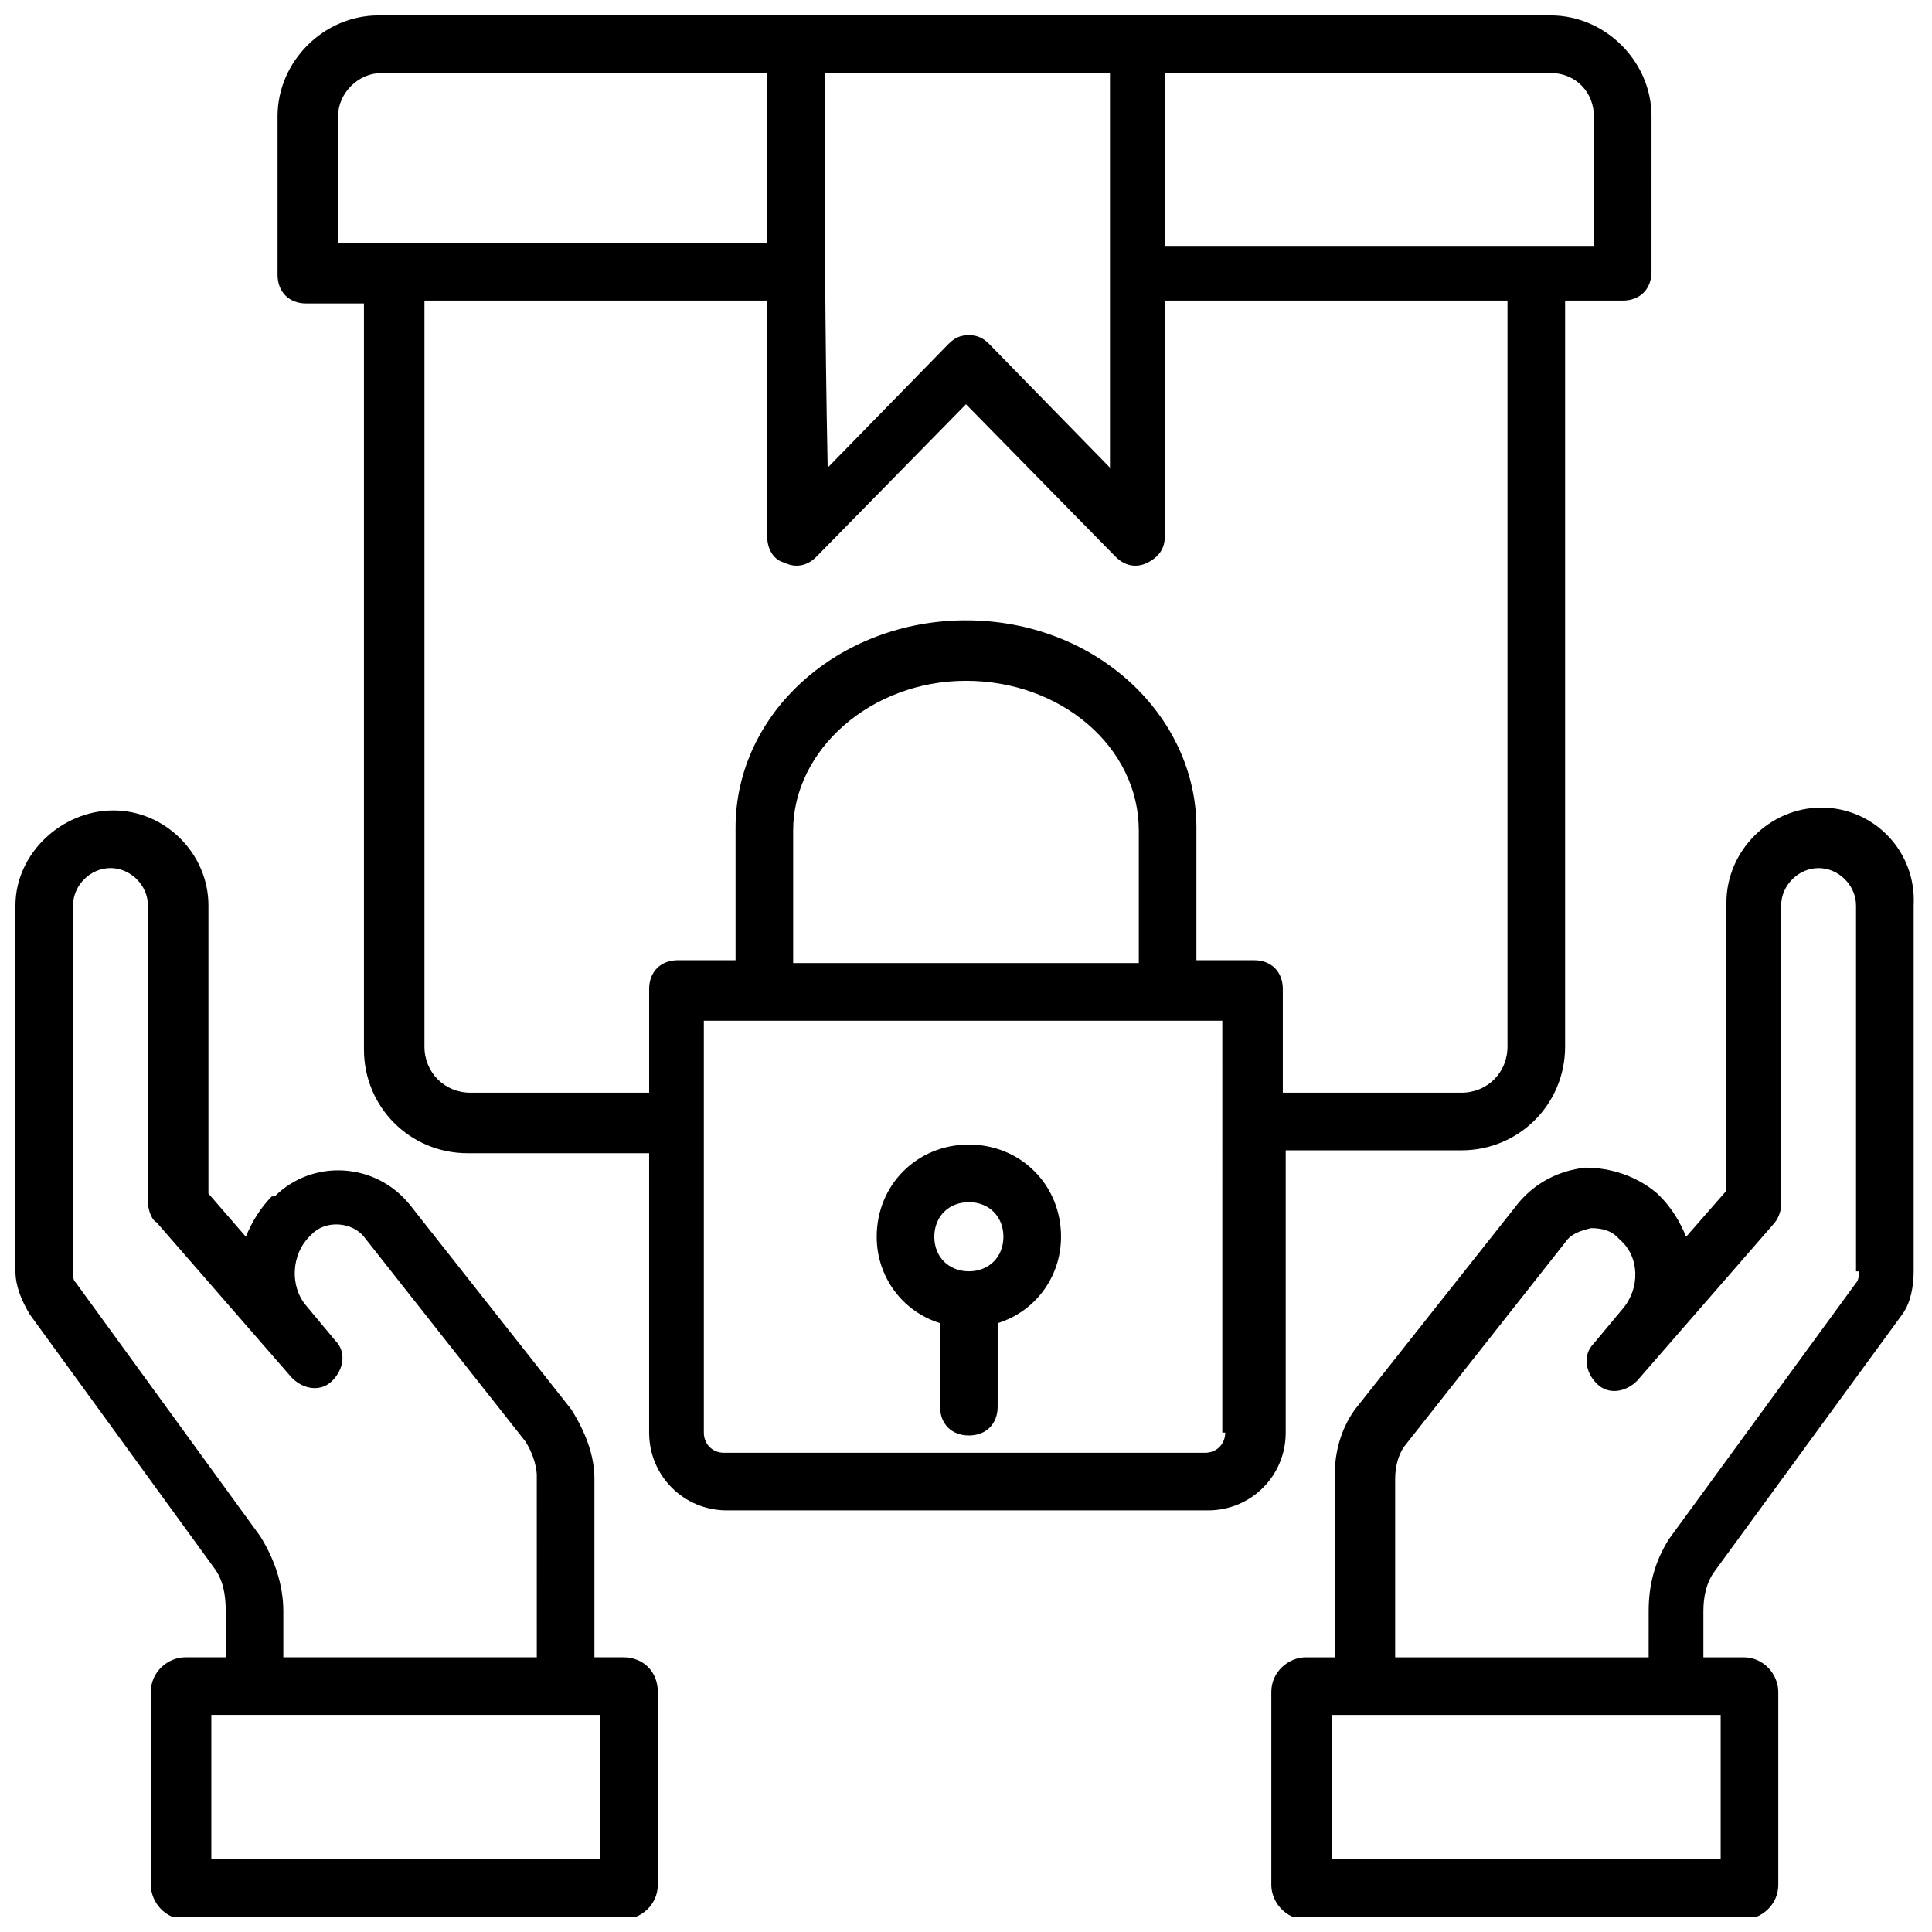
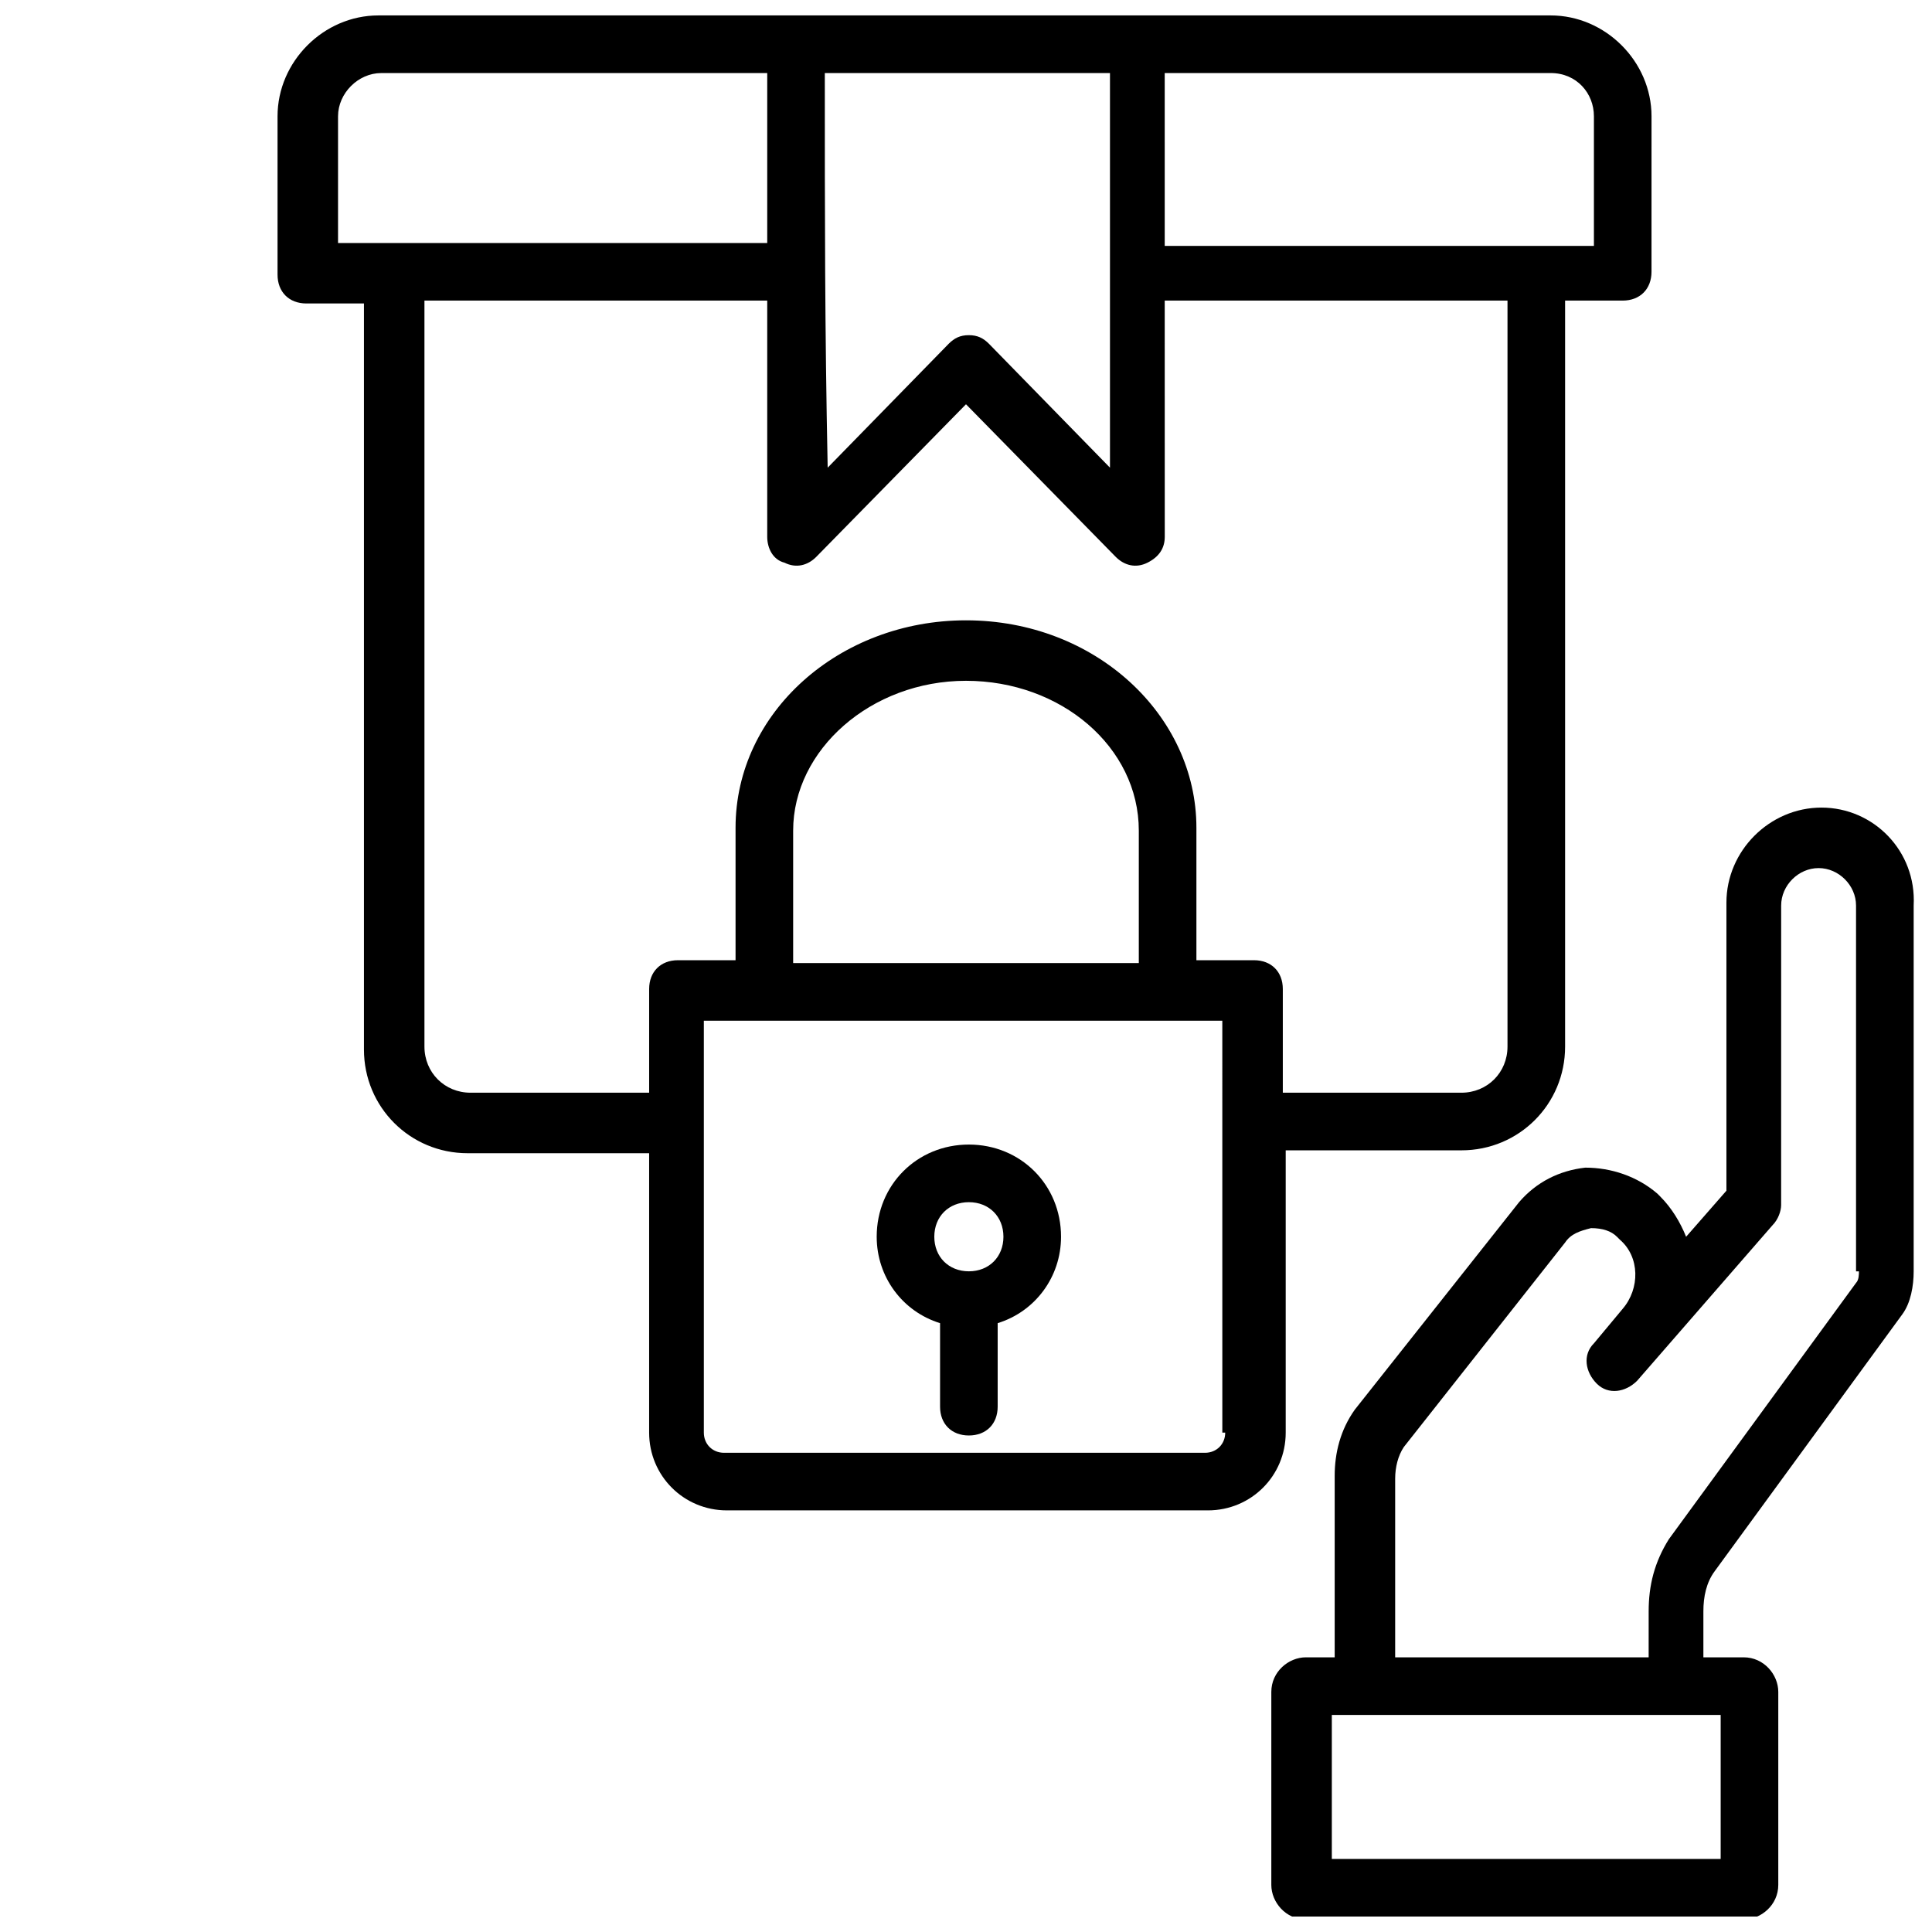
<svg xmlns="http://www.w3.org/2000/svg" width="800px" height="800px" version="1.1" viewBox="144 144 512 512">
  <defs>
    <clipPath id="c">
      <path d="m480 358h171.9v293.9h-171.9z" />
    </clipPath>
    <clipPath id="b">
-       <path d="m148.09 358h170.91v293.9h-170.91z" />
-     </clipPath>
+       </clipPath>
    <clipPath id="a">
      <path d="m217 148.09h365v396.91h-365z" />
    </clipPath>
  </defs>
  <g clip-path="url(#c)">
    <path d="m626.71 358.02c-13.742 0-25.191 11.449-25.191 25.191v76.336l-10.684 12.211c-1.527-3.816-3.816-7.633-6.871-10.688l-0.762-0.762c-5.344-4.582-12.215-6.871-19.082-6.871-6.871 0.762-12.977 3.816-17.559 9.16l-43.512 54.961c-3.816 5.344-5.344 11.449-5.344 17.559v48.09h-7.633c-4.582 0-9.16 3.816-9.16 9.16v51.145c0 4.582 3.816 9.16 9.16 9.16h116.03c4.582 0 9.16-3.816 9.16-9.16v-51.145c0-4.582-3.816-9.16-9.16-9.16h-10.688v-12.215c0-3.816 0.762-7.633 3.055-10.688l49.617-67.938c2.289-3.055 3.055-7.633 3.055-11.449v-96.945c0.762-14.504-10.688-25.953-24.43-25.953zm-26.715 278.62h-103.05v-38.168h103.05zm36.641-155.72c0 0.762 0 2.289-0.762 3.055l-49.617 67.938c-3.816 6.106-5.344 12.215-5.344 19.082l-0.004 12.215h-67.176v-47.328c0-3.055 0.762-6.106 2.289-8.398l42.746-54.199c1.527-2.289 3.816-3.055 6.871-3.816 3.055 0 5.344 0.762 6.871 2.289l0.762 0.762c5.344 4.582 5.344 12.977 0.762 18.32l-7.633 9.16c-3.055 3.055-2.289 7.633 0.762 10.688 3.055 3.055 7.633 2.289 10.688-0.762l35.879-41.223c1.527-1.527 2.289-3.816 2.289-5.344l0.008-79.383c0-5.344 4.582-9.922 9.922-9.922 5.344 0 9.922 4.582 9.922 9.922v96.945z" />
  </g>
  <g clip-path="url(#b)">
    <path d="m309.16 583.2h-7.633v-47.328c0-6.106-2.289-12.215-6.106-18.32l-42.746-54.199c-9.16-11.449-25.953-12.215-35.879-2.289h-0.766c-3.055 3.055-5.344 6.871-6.871 10.688l-9.922-11.449v-76.336c0-13.742-11.449-25.191-25.191-25.191-13.738 0-25.953 11.449-25.953 25.191v96.945c0 3.816 1.527 7.633 3.816 11.449l48.855 67.176c2.289 3.055 3.055 6.871 3.055 11.449l-0.004 12.215h-10.684c-4.582 0-9.16 3.816-9.16 9.16v51.145c0 4.582 3.816 9.16 9.16 9.16h116.03c4.582 0 9.16-3.816 9.16-9.16v-51.145c0-5.344-3.816-9.16-9.16-9.16zm-96.184-32.062-48.852-67.176c-0.766-0.762-0.766-1.523-0.766-3.051v-96.945c0-5.344 4.582-9.922 9.922-9.922 5.344 0 9.922 4.582 9.922 9.922v78.625c0 1.527 0.762 4.582 2.289 5.344l35.879 41.223c3.055 3.055 7.633 3.816 10.688 0.762 3.055-3.055 3.816-7.633 0.762-10.688l-7.633-9.16c-4.582-5.344-3.816-13.742 0.762-18.32l0.762-0.762c3.816-3.816 10.688-3.055 13.742 0.762l42.746 54.199c1.527 2.289 3.055 6.106 3.055 9.16l0.004 48.09h-67.172v-12.215c0-6.871-2.289-13.738-6.109-19.848zm90.078 85.496h-103.05v-38.168h103.05z" />
  </g>
  <g clip-path="url(#a)">
    <path d="m483.96 448.85h47.328c15.266 0 27.48-12.215 27.48-27.48v-197.71h15.266c4.582 0 7.633-3.055 7.633-7.633l0.004-41.219c0-14.504-12.215-26.719-26.719-26.719h-310.68c-14.504 0-26.719 12.215-26.719 26.719v41.984c0 4.582 3.055 7.633 7.633 7.633h15.266v197.71c0 15.266 12.215 27.48 27.48 27.48h48.098v74.043c0 11.449 9.16 20.609 20.609 20.609h127.48c11.449 0 20.609-9.16 20.609-20.609v-74.809zm82.445-274.04v34.352h-113.74l-0.004-45.805h102.29c6.871 0 11.453 5.344 11.453 11.453zm-203.82-11.453h75.57v104.58l-32.062-32.824c-1.527-1.527-3.055-2.289-5.344-2.289-2.289 0-3.816 0.762-5.344 2.289l-32.062 32.824c-0.758-37.402-0.758-66.41-0.758-104.58zm-129 11.453c0-6.106 5.344-11.449 11.449-11.449h102.29v45.039h-113.74zm35.113 258.77c-6.871 0-12.215-5.344-12.215-12.215v-197.71h90.84v62.594c0 3.055 1.527 6.106 4.582 6.871 3.055 1.527 6.106 0.762 8.398-1.527l39.695-40.457 39.695 40.457c2.289 2.289 5.344 3.055 8.398 1.527 3.055-1.527 4.582-3.816 4.582-6.871l-0.012-62.594h90.84v197.71c0 6.871-5.344 12.215-12.215 12.215h-47.328v-27.48c0-4.582-3.055-7.633-7.633-7.633h-15.266v-35.113c0-29.77-26.719-54.961-61.066-54.961-33.586 0-61.066 24.426-61.066 54.961v35.113h-15.266c-4.582 0-7.633 3.055-7.633 7.633v27.48zm85.496-34.352v-35.113c0-21.375 20.609-39.695 45.801-39.695s45.801 17.559 45.801 39.695v35.113zm114.5 124.43c0 3.055-2.289 5.344-5.344 5.344h-127.48c-3.055 0-5.344-2.289-5.344-5.344v-109.16h137.4l0.004 109.16z" />
  </g>
  <path d="m400.76 447.32c-13.742 0-24.426 10.688-24.426 24.426 0 10.688 6.871 19.848 16.793 22.902v22.137c0 4.582 3.055 7.633 7.633 7.633 4.582 0 7.633-3.055 7.633-7.633v-22.137c9.922-3.055 16.793-12.215 16.793-22.902 0-13.738-10.684-24.426-24.426-24.426zm0 33.59c-5.344 0-9.16-3.816-9.16-9.16s3.816-9.16 9.16-9.16 9.16 3.816 9.16 9.16-3.816 9.16-9.16 9.16z" />
</svg>